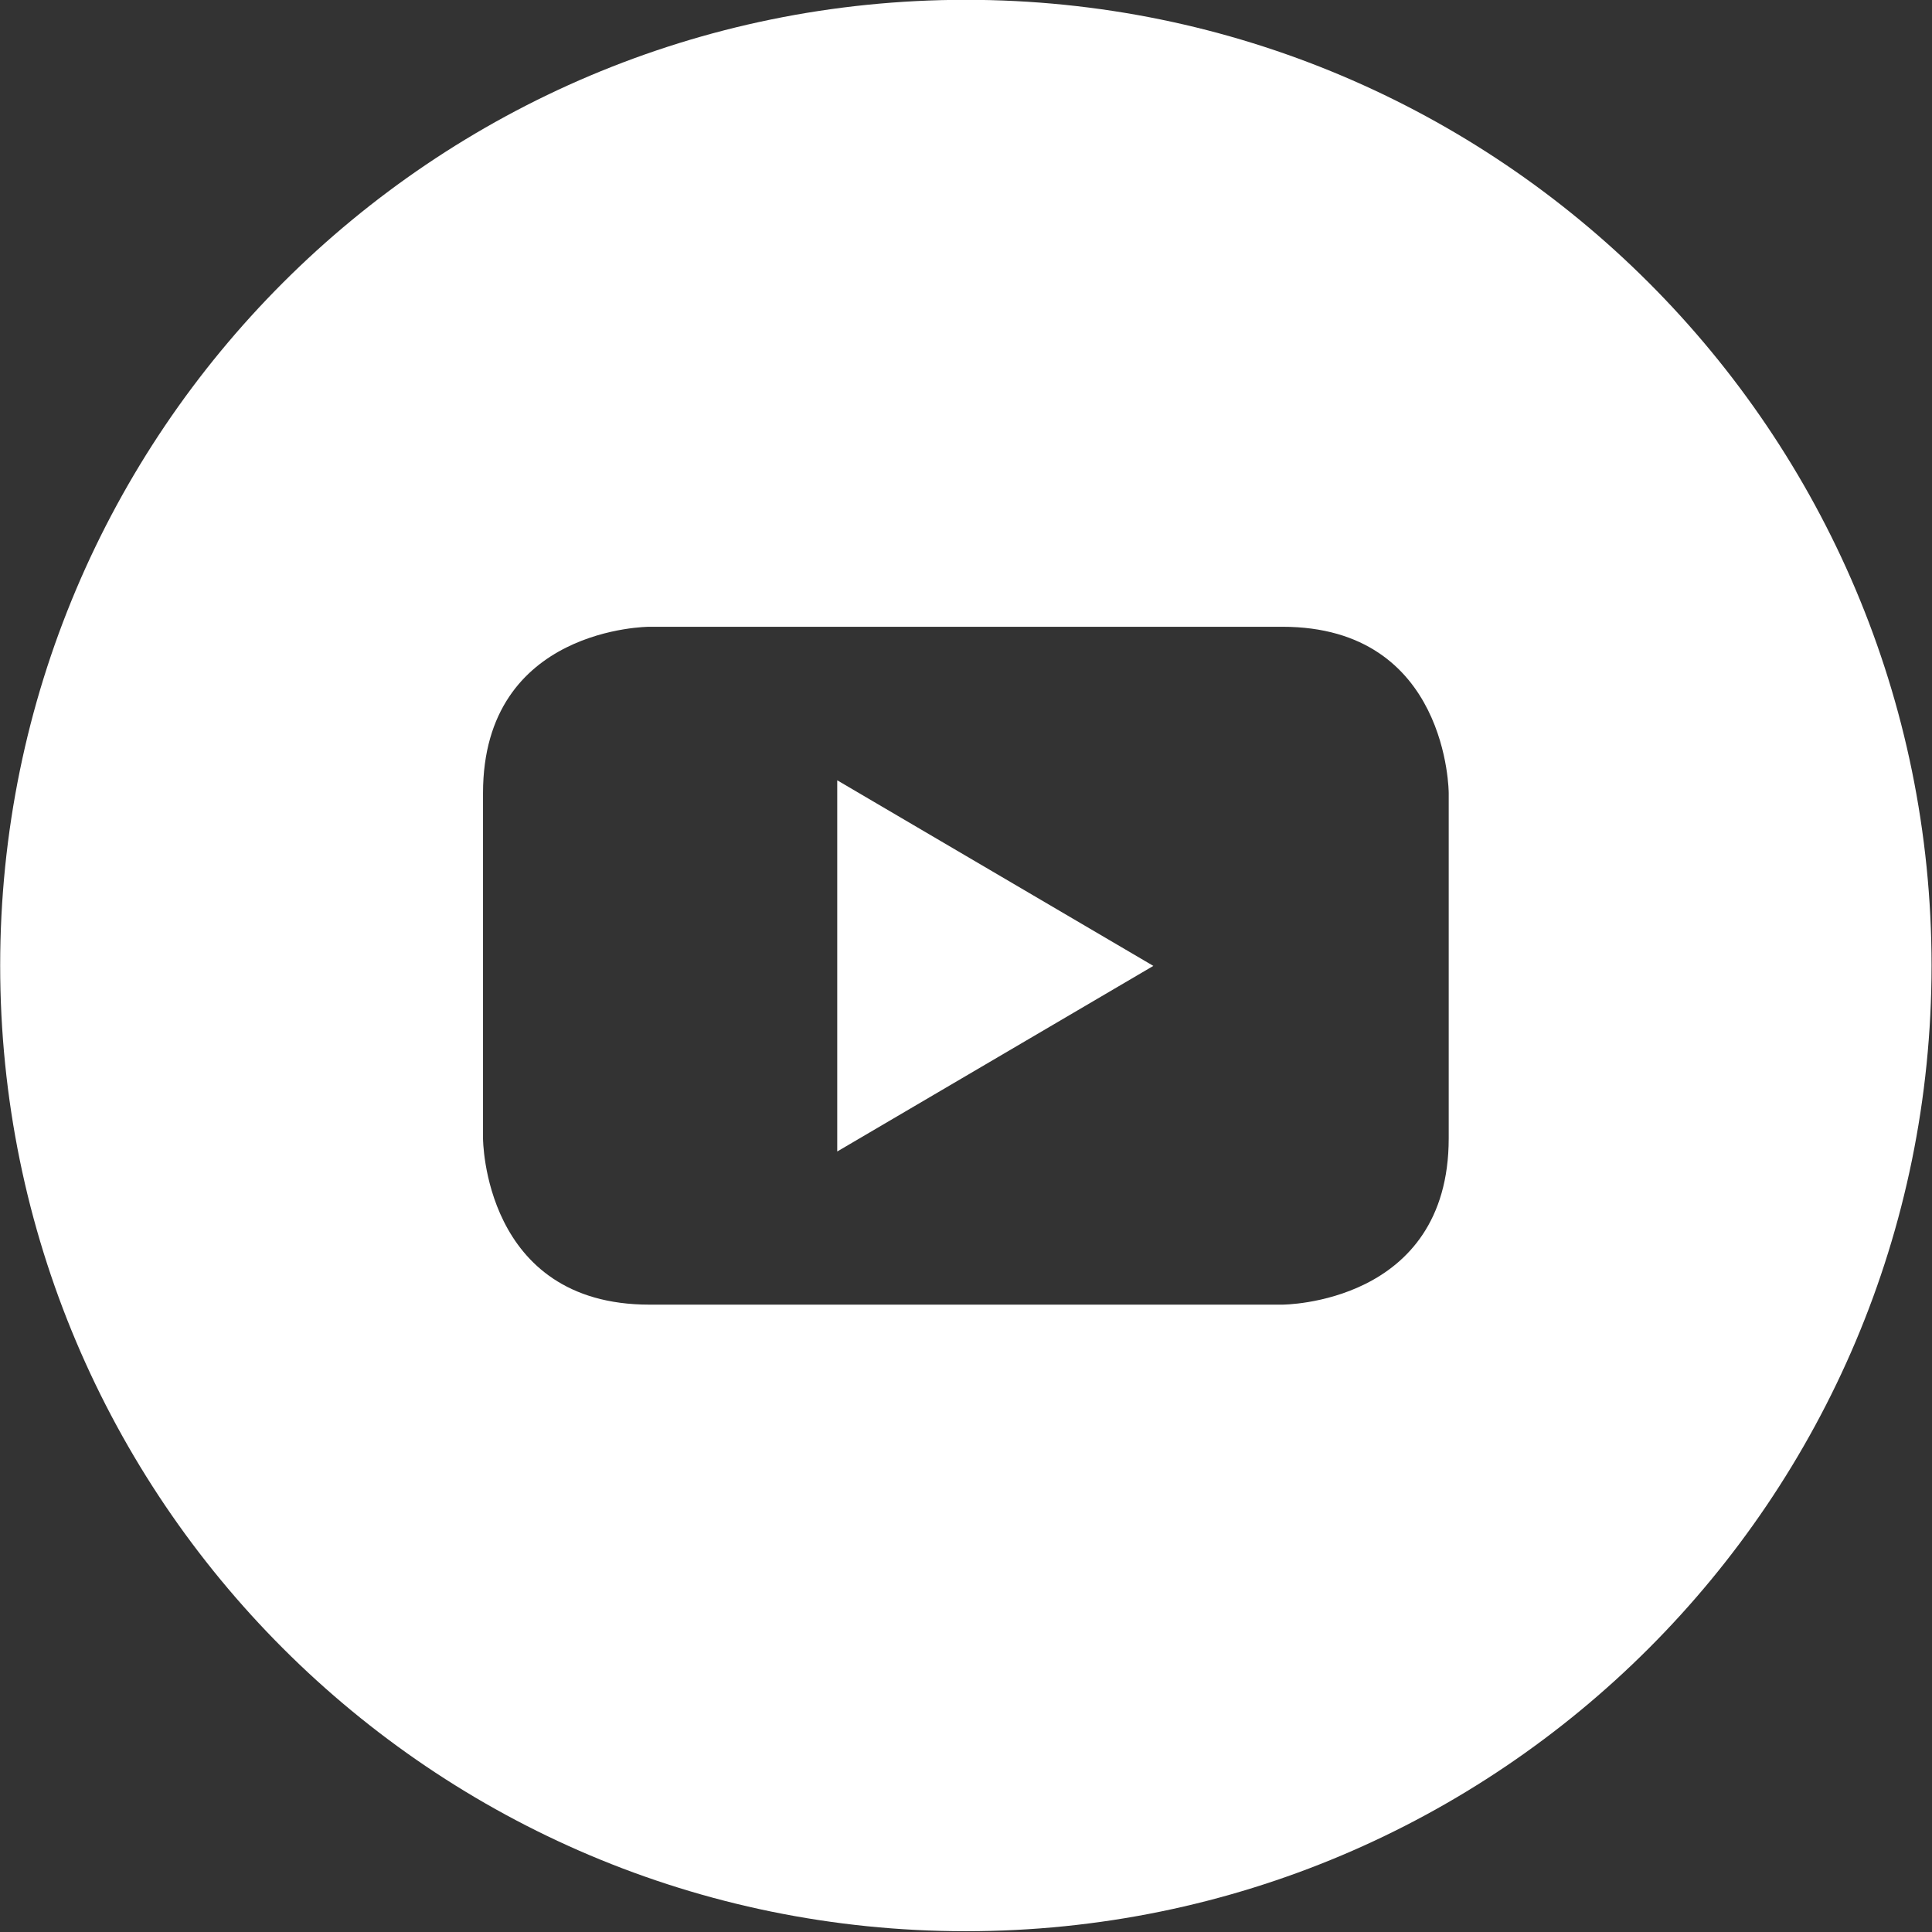
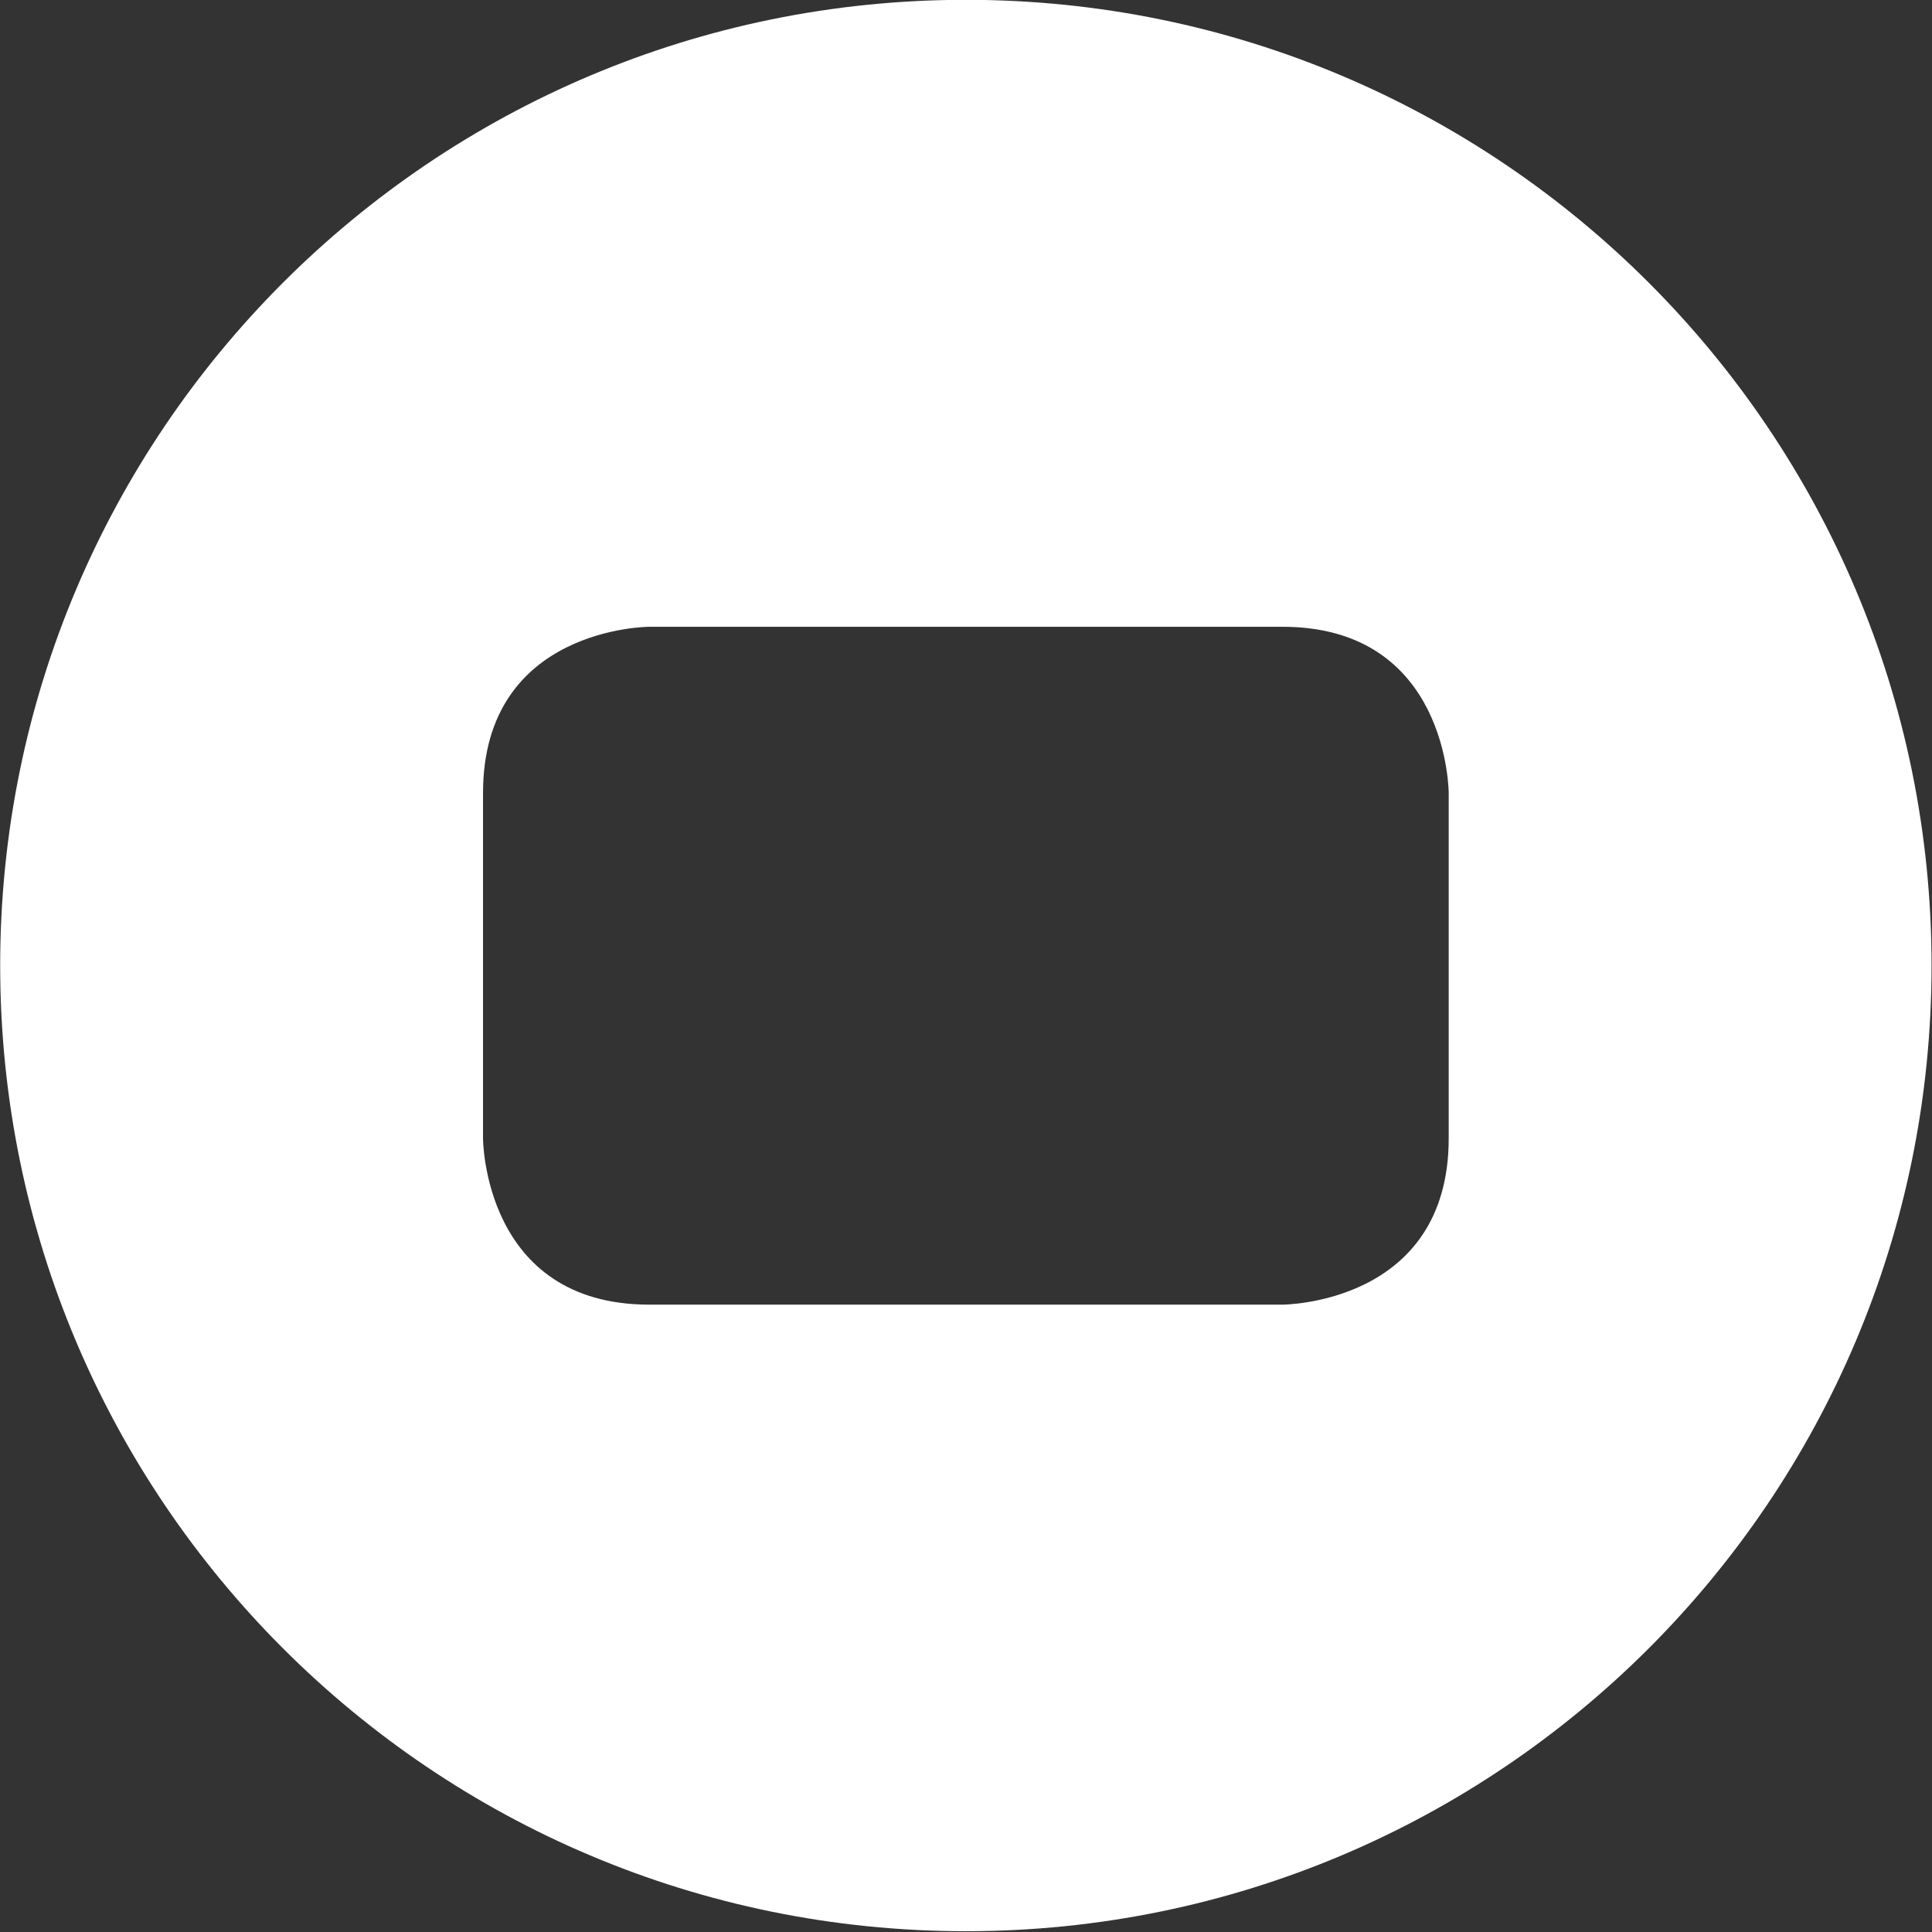
<svg xmlns="http://www.w3.org/2000/svg" width="100%" height="100%" viewBox="0 0 800 800" version="1.1" xml:space="preserve" style="fill-rule:evenodd;clip-rule:evenodd;stroke-linejoin:round;stroke-miterlimit:2;">
  <rect x="0" y="0" width="800" height="800" fill="#333333" stroke="none" />
  <g transform="matrix(1.562,0,0,1.562,223.438,-226.562)">
-     <path d="M78.9,450.3L162.7,401.1L78.9,351.9L78.9,450.3Z" style="fill:#fff;fill-rule:nonzero;" />
    <path d="M113,145C-28.4,145 -143,259.6 -143,401C-143,542.4 -28.4,657 113,657C254.4,657 369,542.4 369,401C369,259.6 254.4,145 113,145ZM241,446.8C241,490.9 196.9,490.9 196.9,490.9L29.1,490.9C-15,490.9 -15,446.8 -15,446.8L-15,355.3C-15,311.2 29.1,311.2 29.1,311.2L196.9,311.2C241,311.2 241,355.3 241,355.3L241,446.8Z" style="fill:#fff;fill-rule:nonzero;" />
  </g>
</svg>